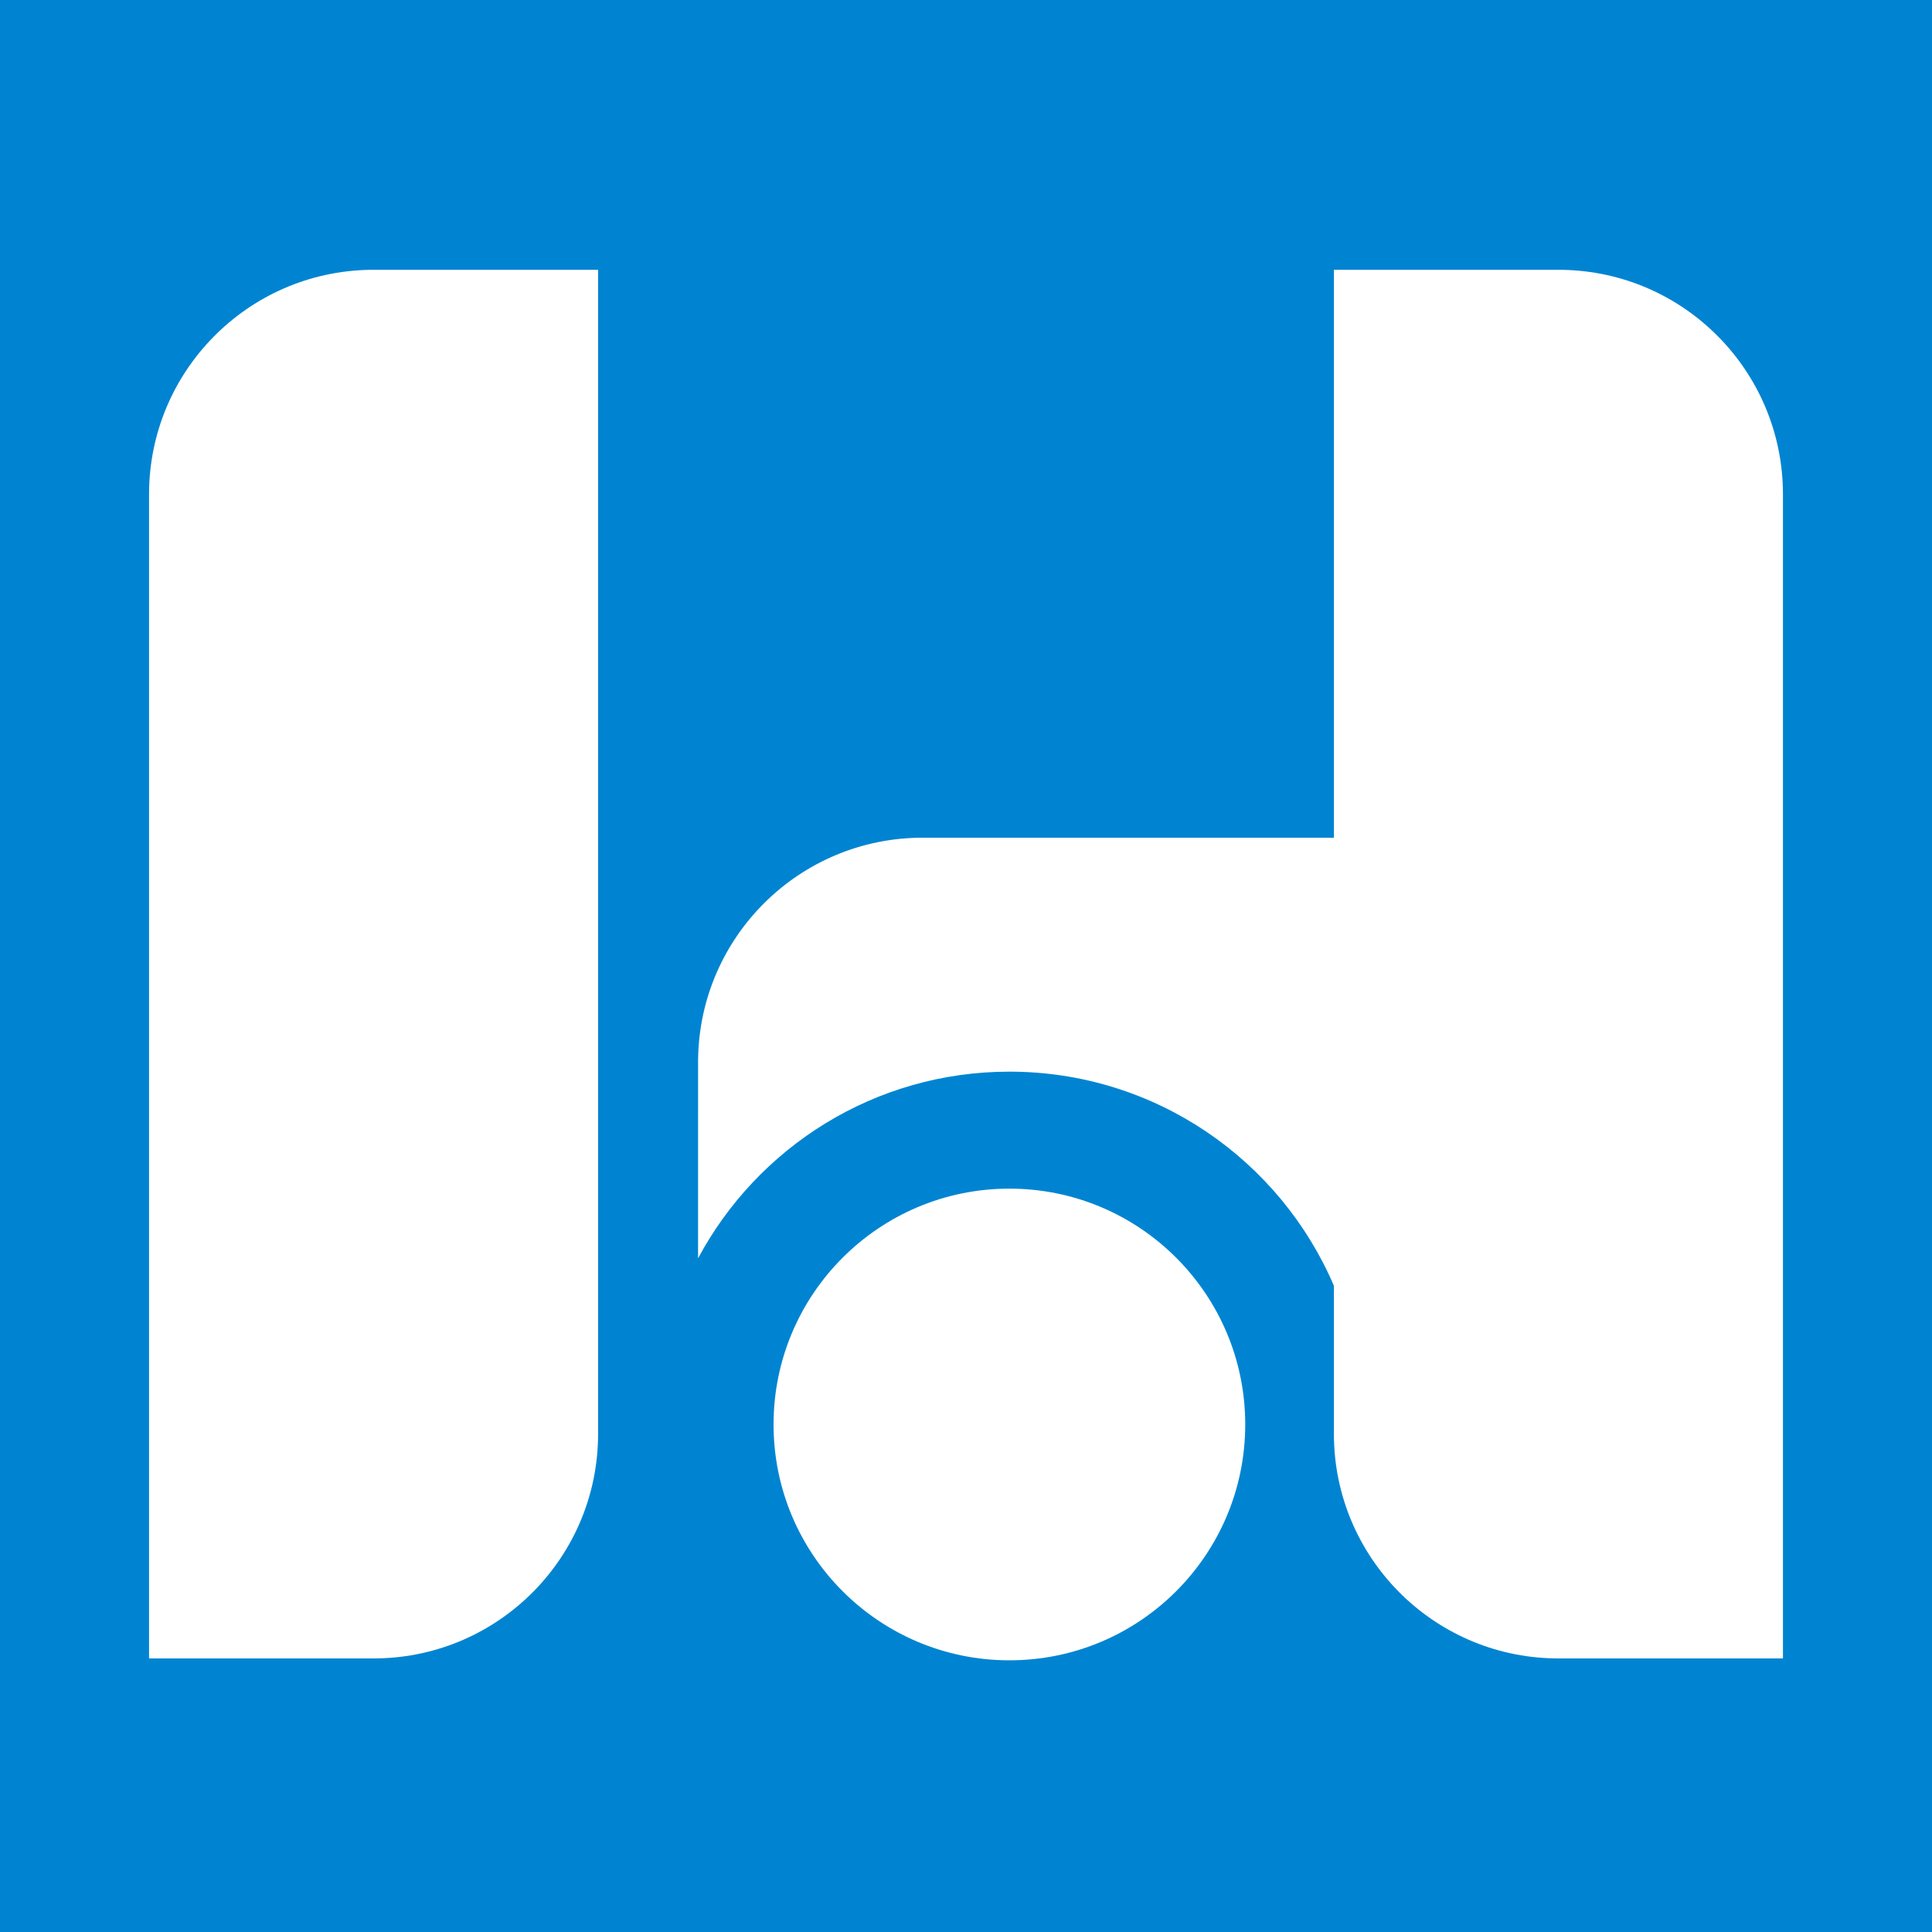
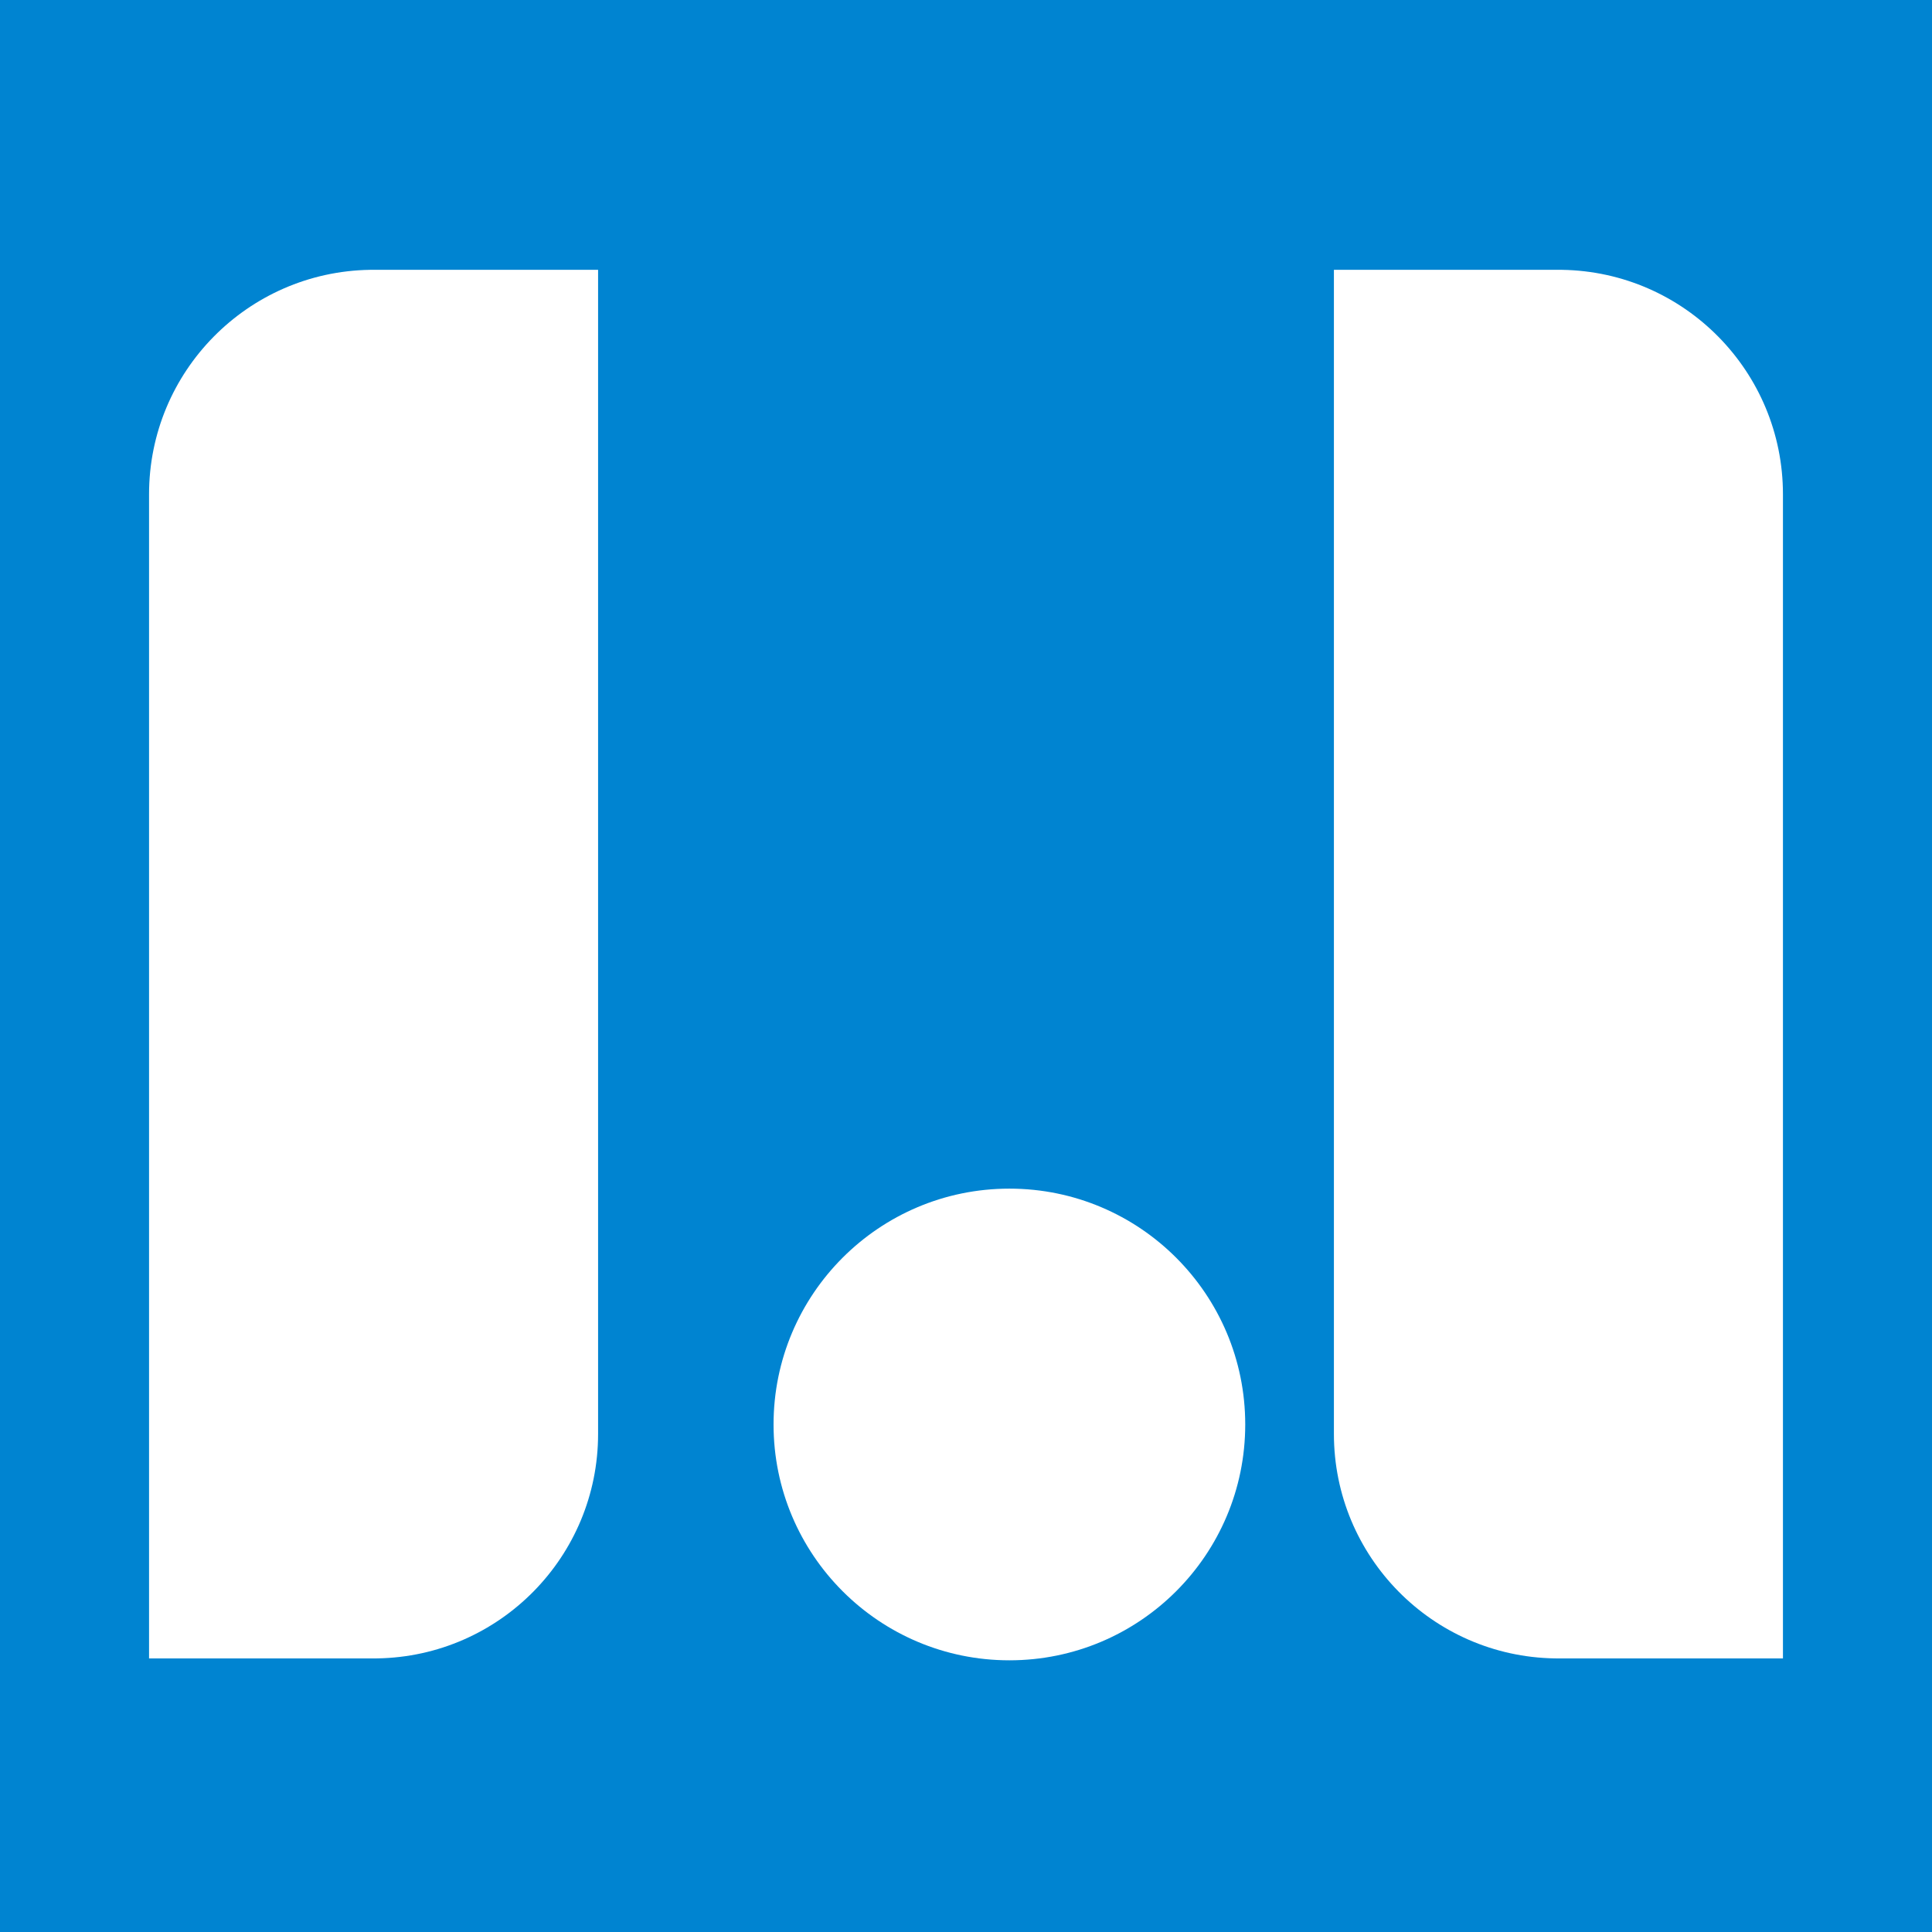
<svg xmlns="http://www.w3.org/2000/svg" width="512px" height="512px" viewBox="0 0 512 512" version="1.1">
  <g id="Page-1" stroke="none" stroke-width="1" fill="none" fill-rule="evenodd">
    <g id="Artboard-Copy-4">
      <rect id="Background" fill="#0084D1" x="0" y="0" width="512" height="512" />
-       <path d="M351.5,222 C384.361,222 411,248.639 411,281.5 C411,313.661 385.484,339.862 353.591,340.964 C339.364,307.48 306.174,284 267.5,284 C231.783,284 200.744,304.027 184.998,333.464 L185,281 L185.008,280.516 C185.533,248.109 211.968,222 244.5,222 L351.5,222 Z" id="H-Bar" fill="#FFFFFF" />
      <circle id="Oval" fill="#FFFFFF" cx="267.5" cy="377.5" r="62.5" />
      <path d="M597,196 L597,256 L596.996,255.999 L596.992,256.484 C596.467,288.891 570.032,315 537.5,315 L229,315 L229,255 L229.004,255 L229.008,254.516 C229.533,222.109 255.968,196 288.5,196 L597,196 Z" id="Right-H" fill="#FFFFFF" transform="translate(413, 255.5) rotate(-90) translate(-413, -255.5) " />
      <path d="M283,196 L283,256.293 L282.994,256.293 L282.992,256.484 C282.467,288.891 256.032,315 223.5,315 L-85,315 L-85,254.707 L-84.994,254.706 L-84.992,254.516 C-84.467,222.109 -58.032,196 -25.5,196 L283,196 Z" id="Left-H" fill="#FFFFFF" transform="translate(99, 255.5) scale(1, -1) rotate(90) translate(-99, -255.5) " />
    </g>
  </g>
</svg>